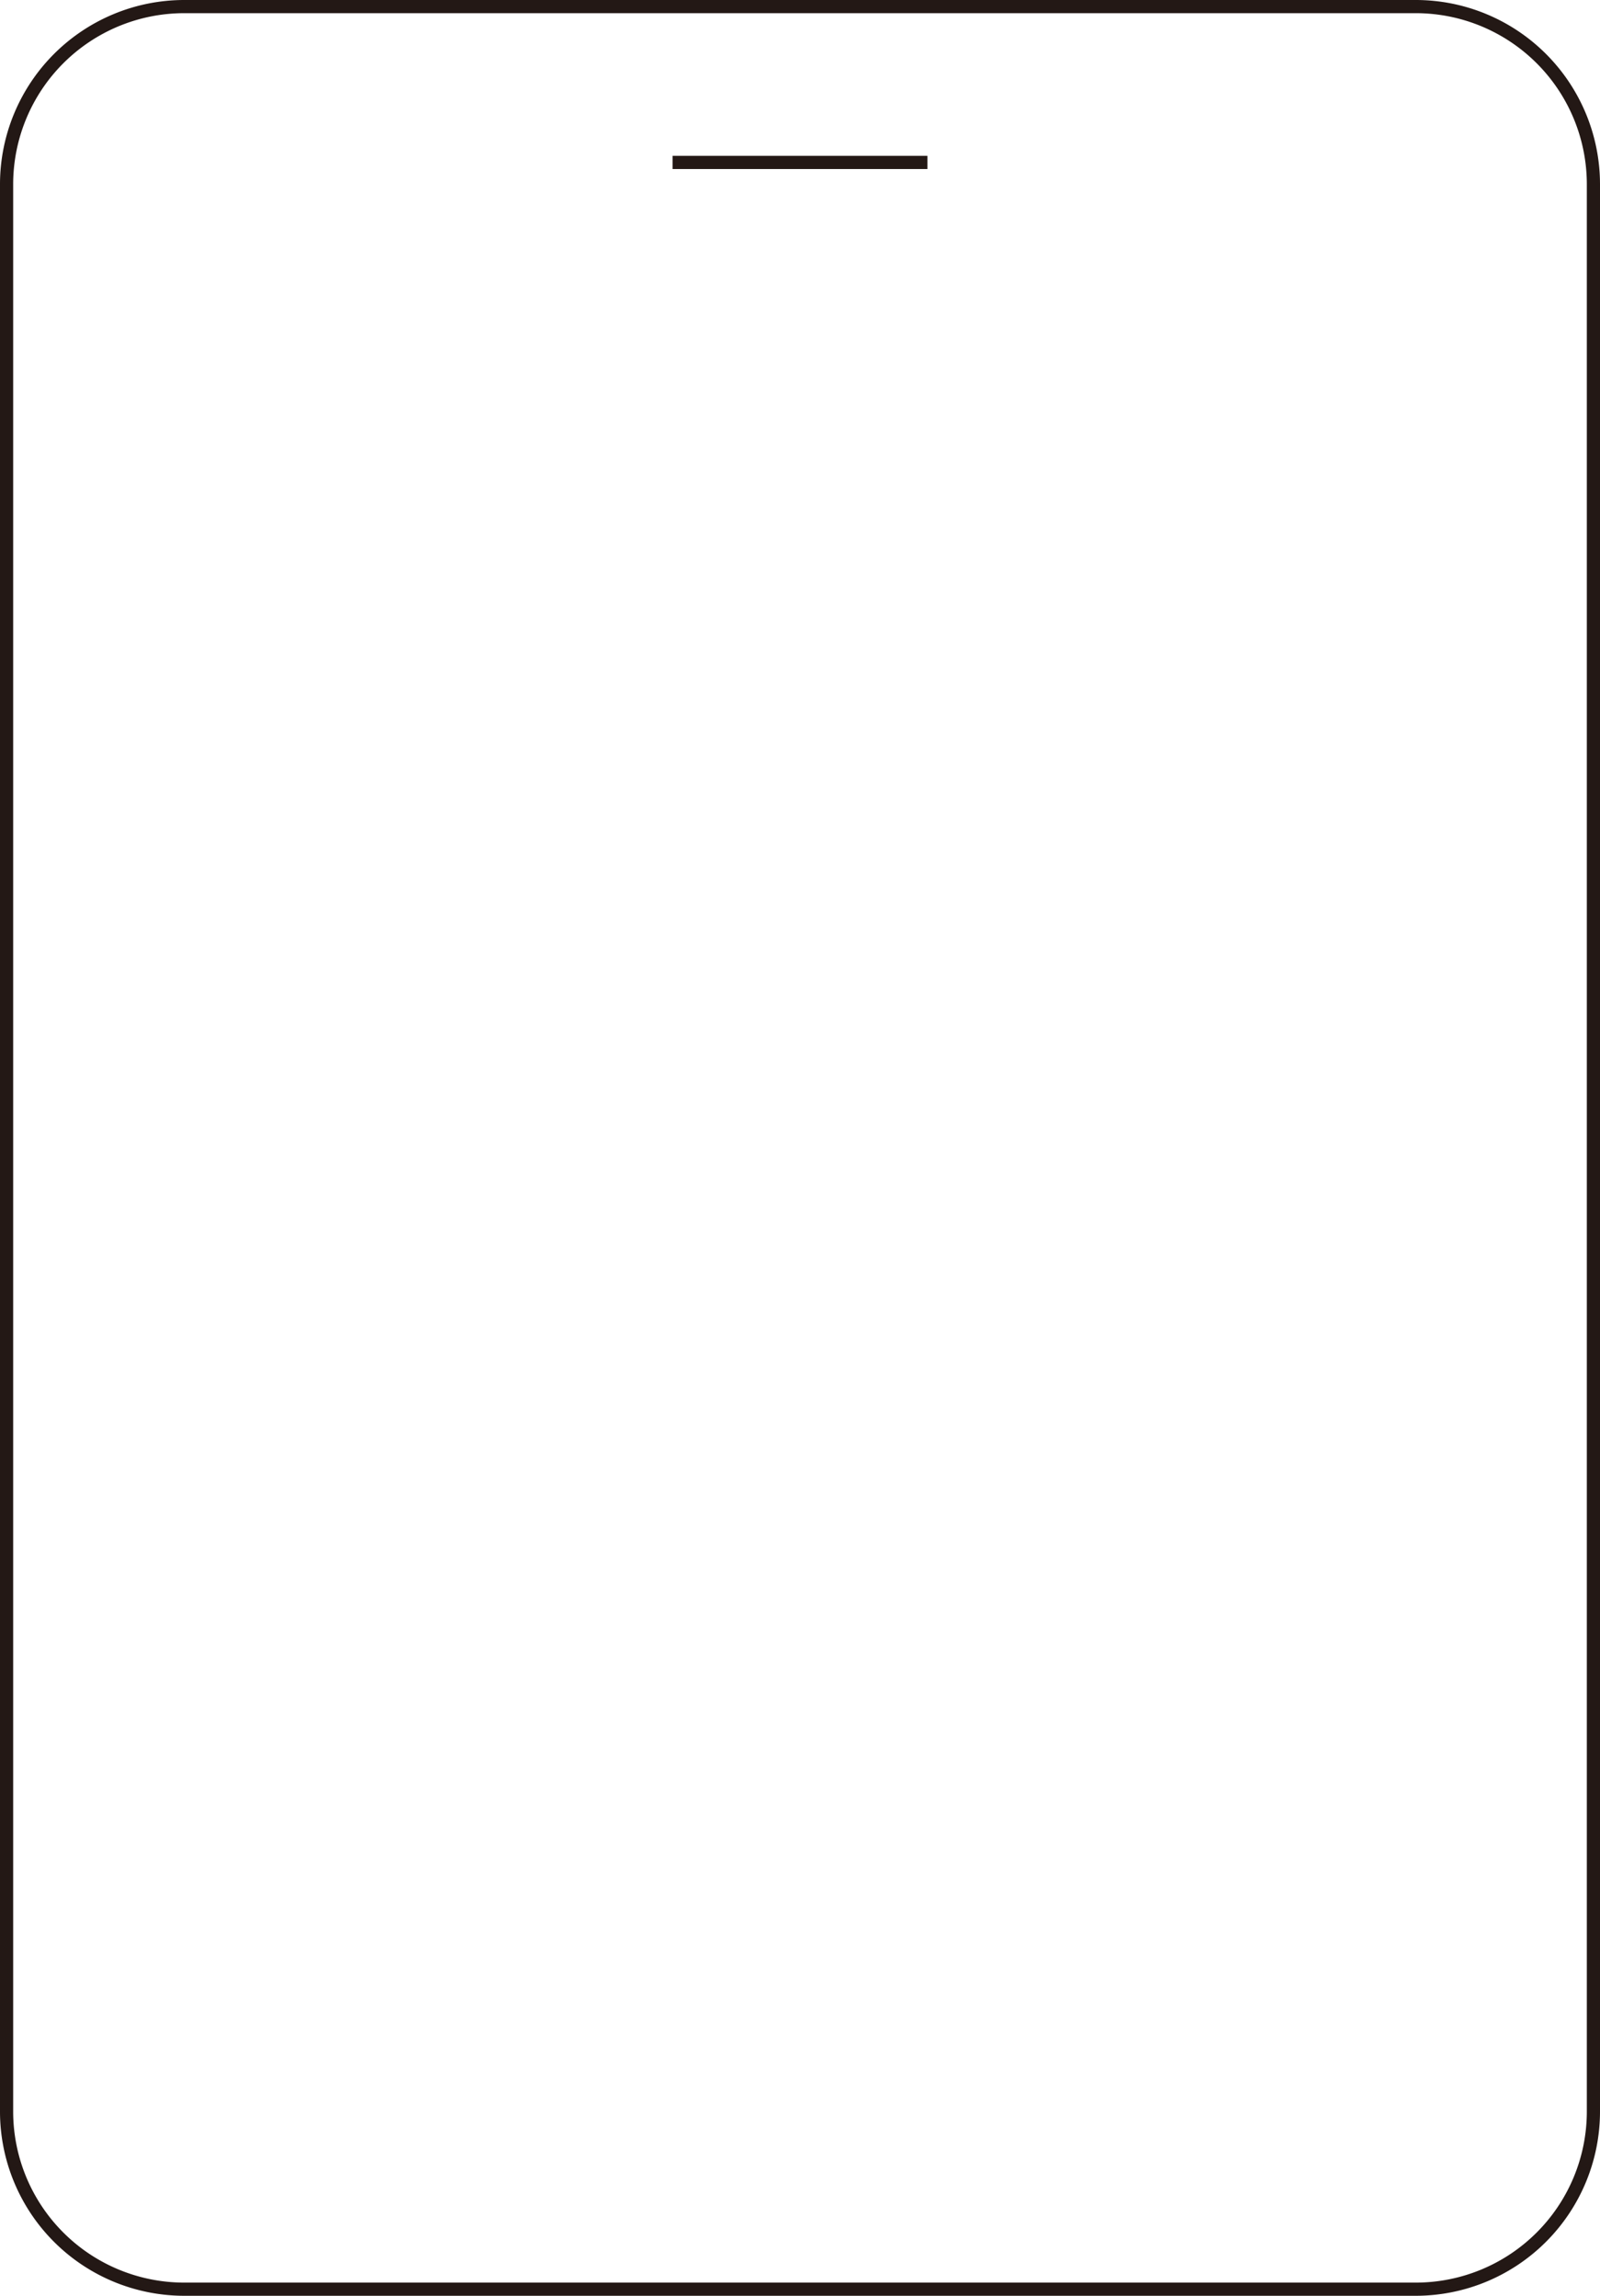
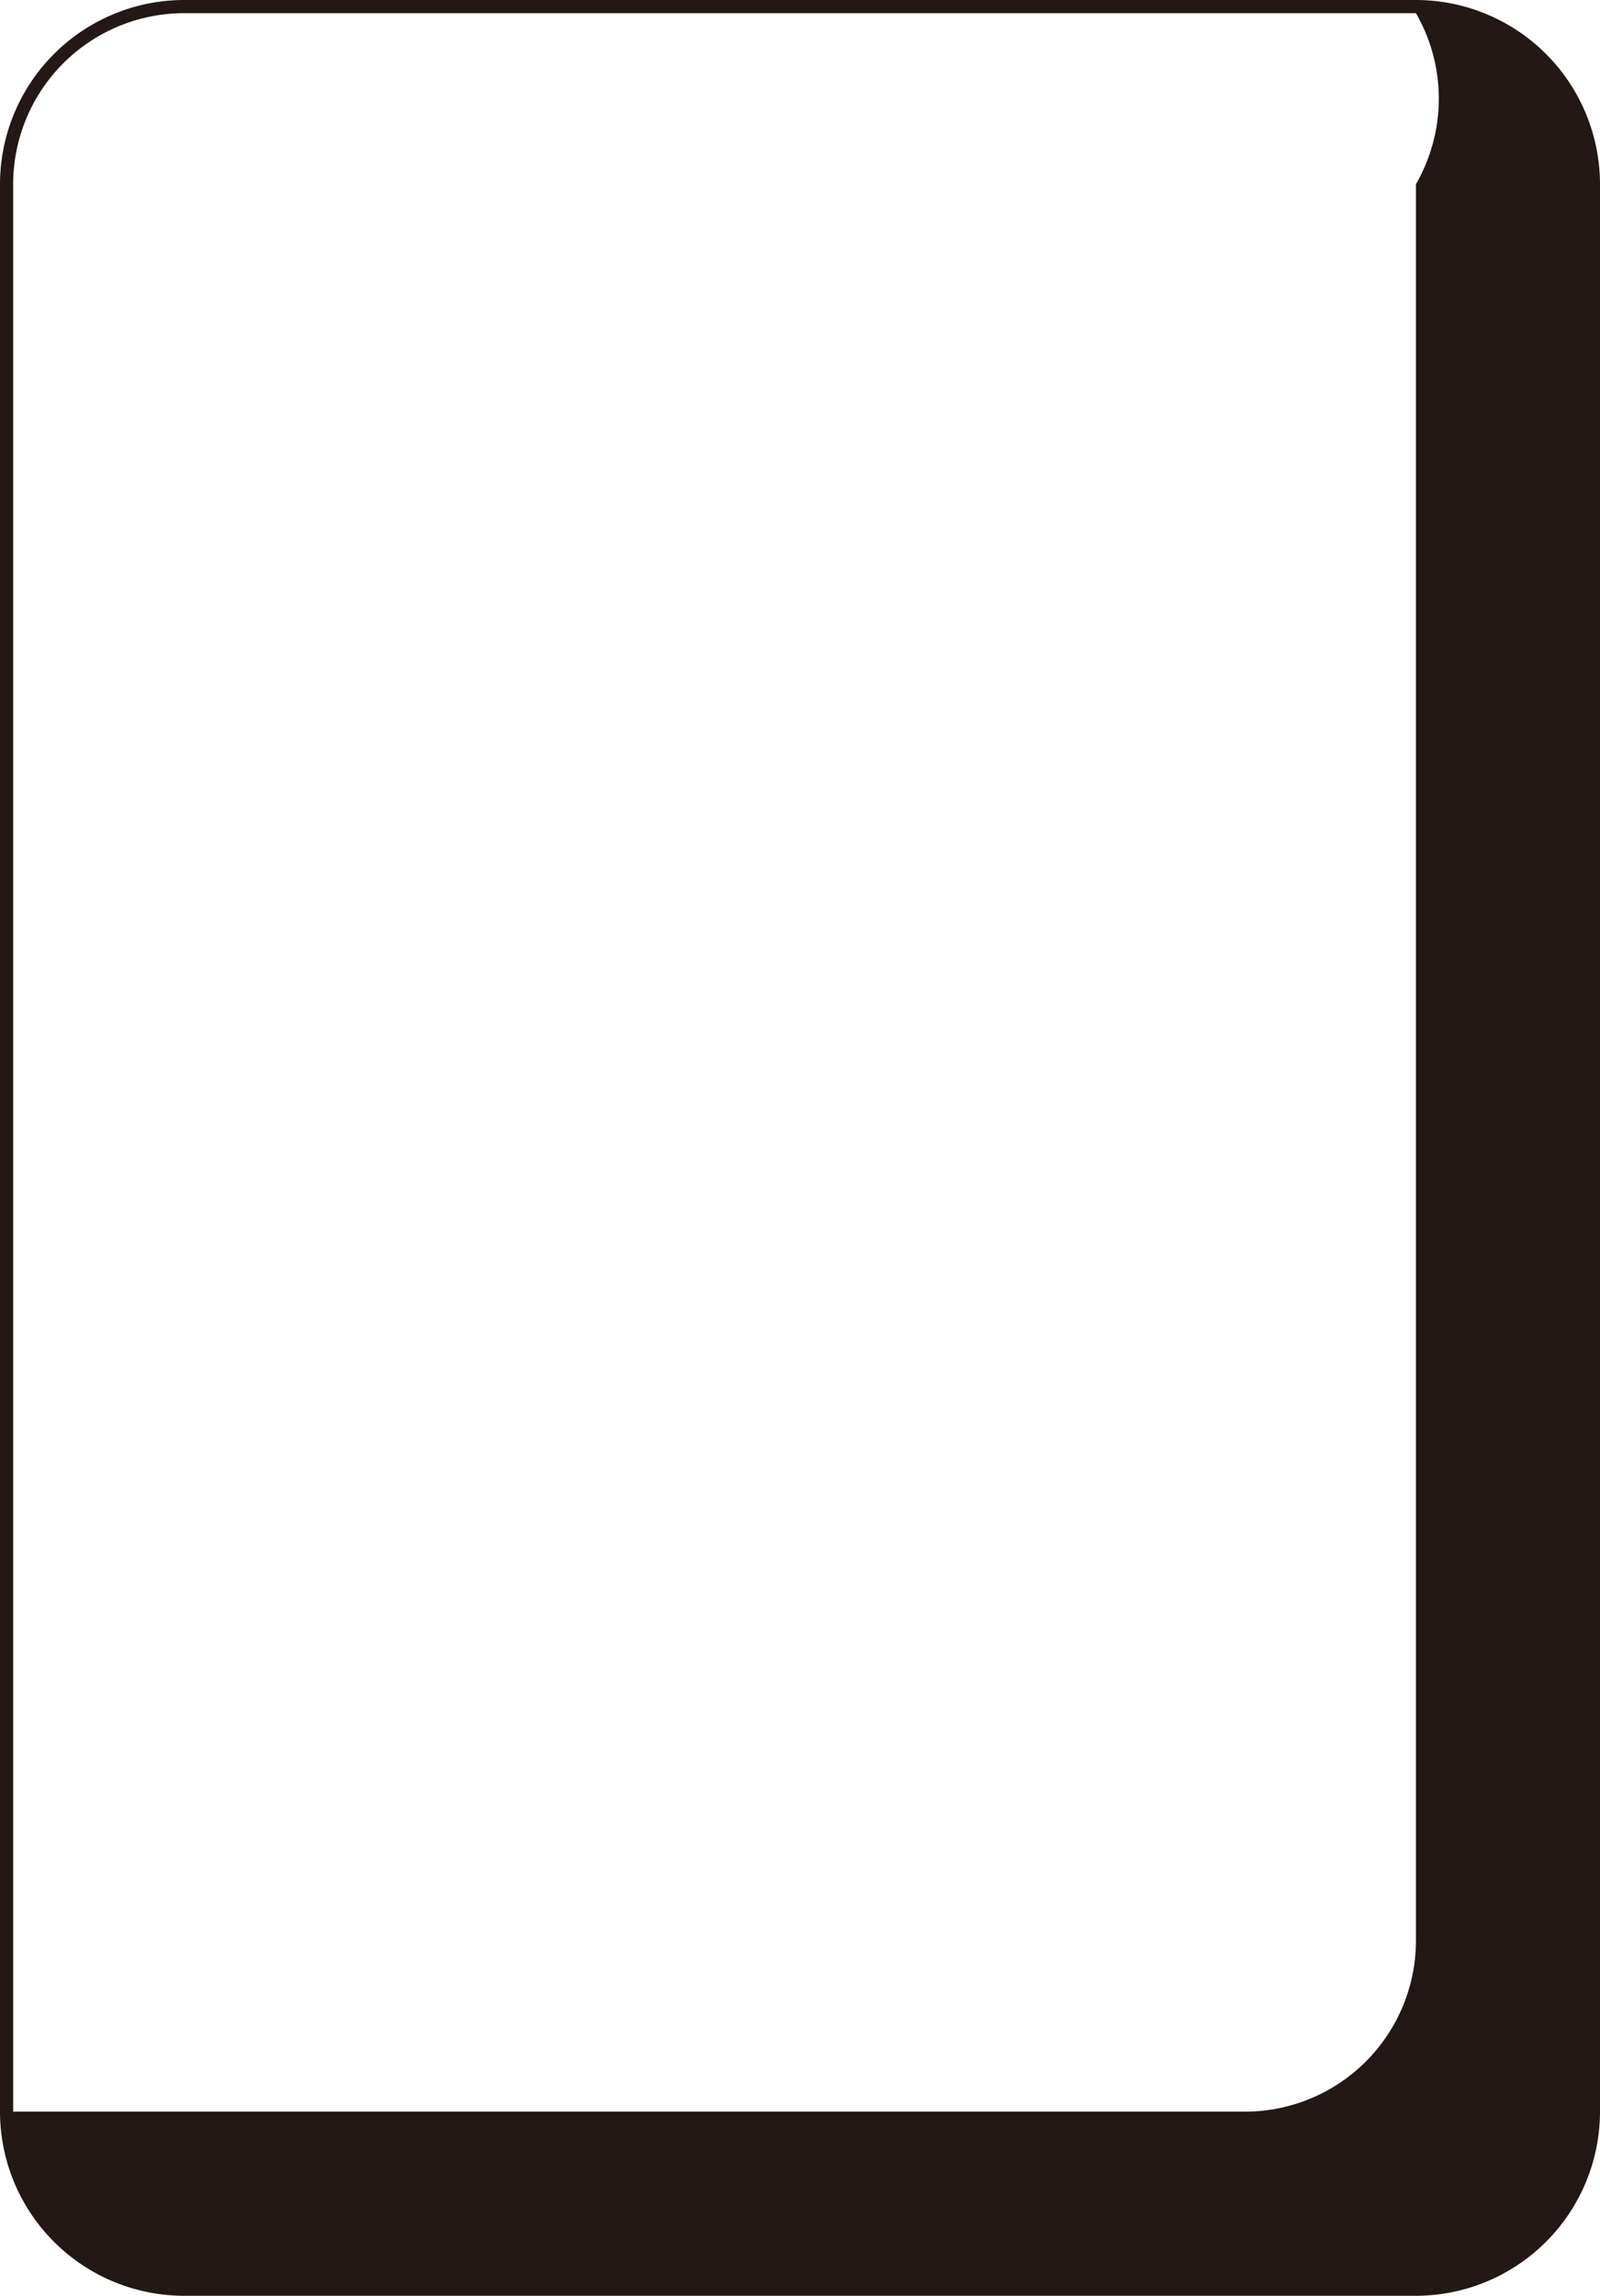
<svg xmlns="http://www.w3.org/2000/svg" viewBox="0 0 121.467 174.216">
  <defs>
    <style>.cls-1{fill:#231815;}</style>
  </defs>
  <title>image_tablet</title>
  <g id="レイヤー_2" data-name="レイヤー 2">
    <g id="Design">
-       <path class="cls-1" d="M107.494,174.216H13.973A13.989,13.989,0,0,1,0,160.243V13.973A13.989,13.989,0,0,1,13.973,0h93.521a13.989,13.989,0,0,1,13.973,13.973V160.243A13.989,13.989,0,0,1,107.494,174.216ZM13.973,1A12.987,12.987,0,0,0,1,13.973V160.243a12.987,12.987,0,0,0,12.973,12.973h93.521a12.988,12.988,0,0,0,12.973-12.973V13.973A12.988,12.988,0,0,0,107.494,1Z" />
-       <rect class="cls-1" x="51.061" y="11.826" width="19.346" height="1" />
+       <path class="cls-1" d="M107.494,174.216H13.973A13.989,13.989,0,0,1,0,160.243V13.973A13.989,13.989,0,0,1,13.973,0h93.521a13.989,13.989,0,0,1,13.973,13.973V160.243A13.989,13.989,0,0,1,107.494,174.216ZM13.973,1A12.987,12.987,0,0,0,1,13.973V160.243h93.521a12.988,12.988,0,0,0,12.973-12.973V13.973A12.988,12.988,0,0,0,107.494,1Z" />
    </g>
  </g>
</svg>